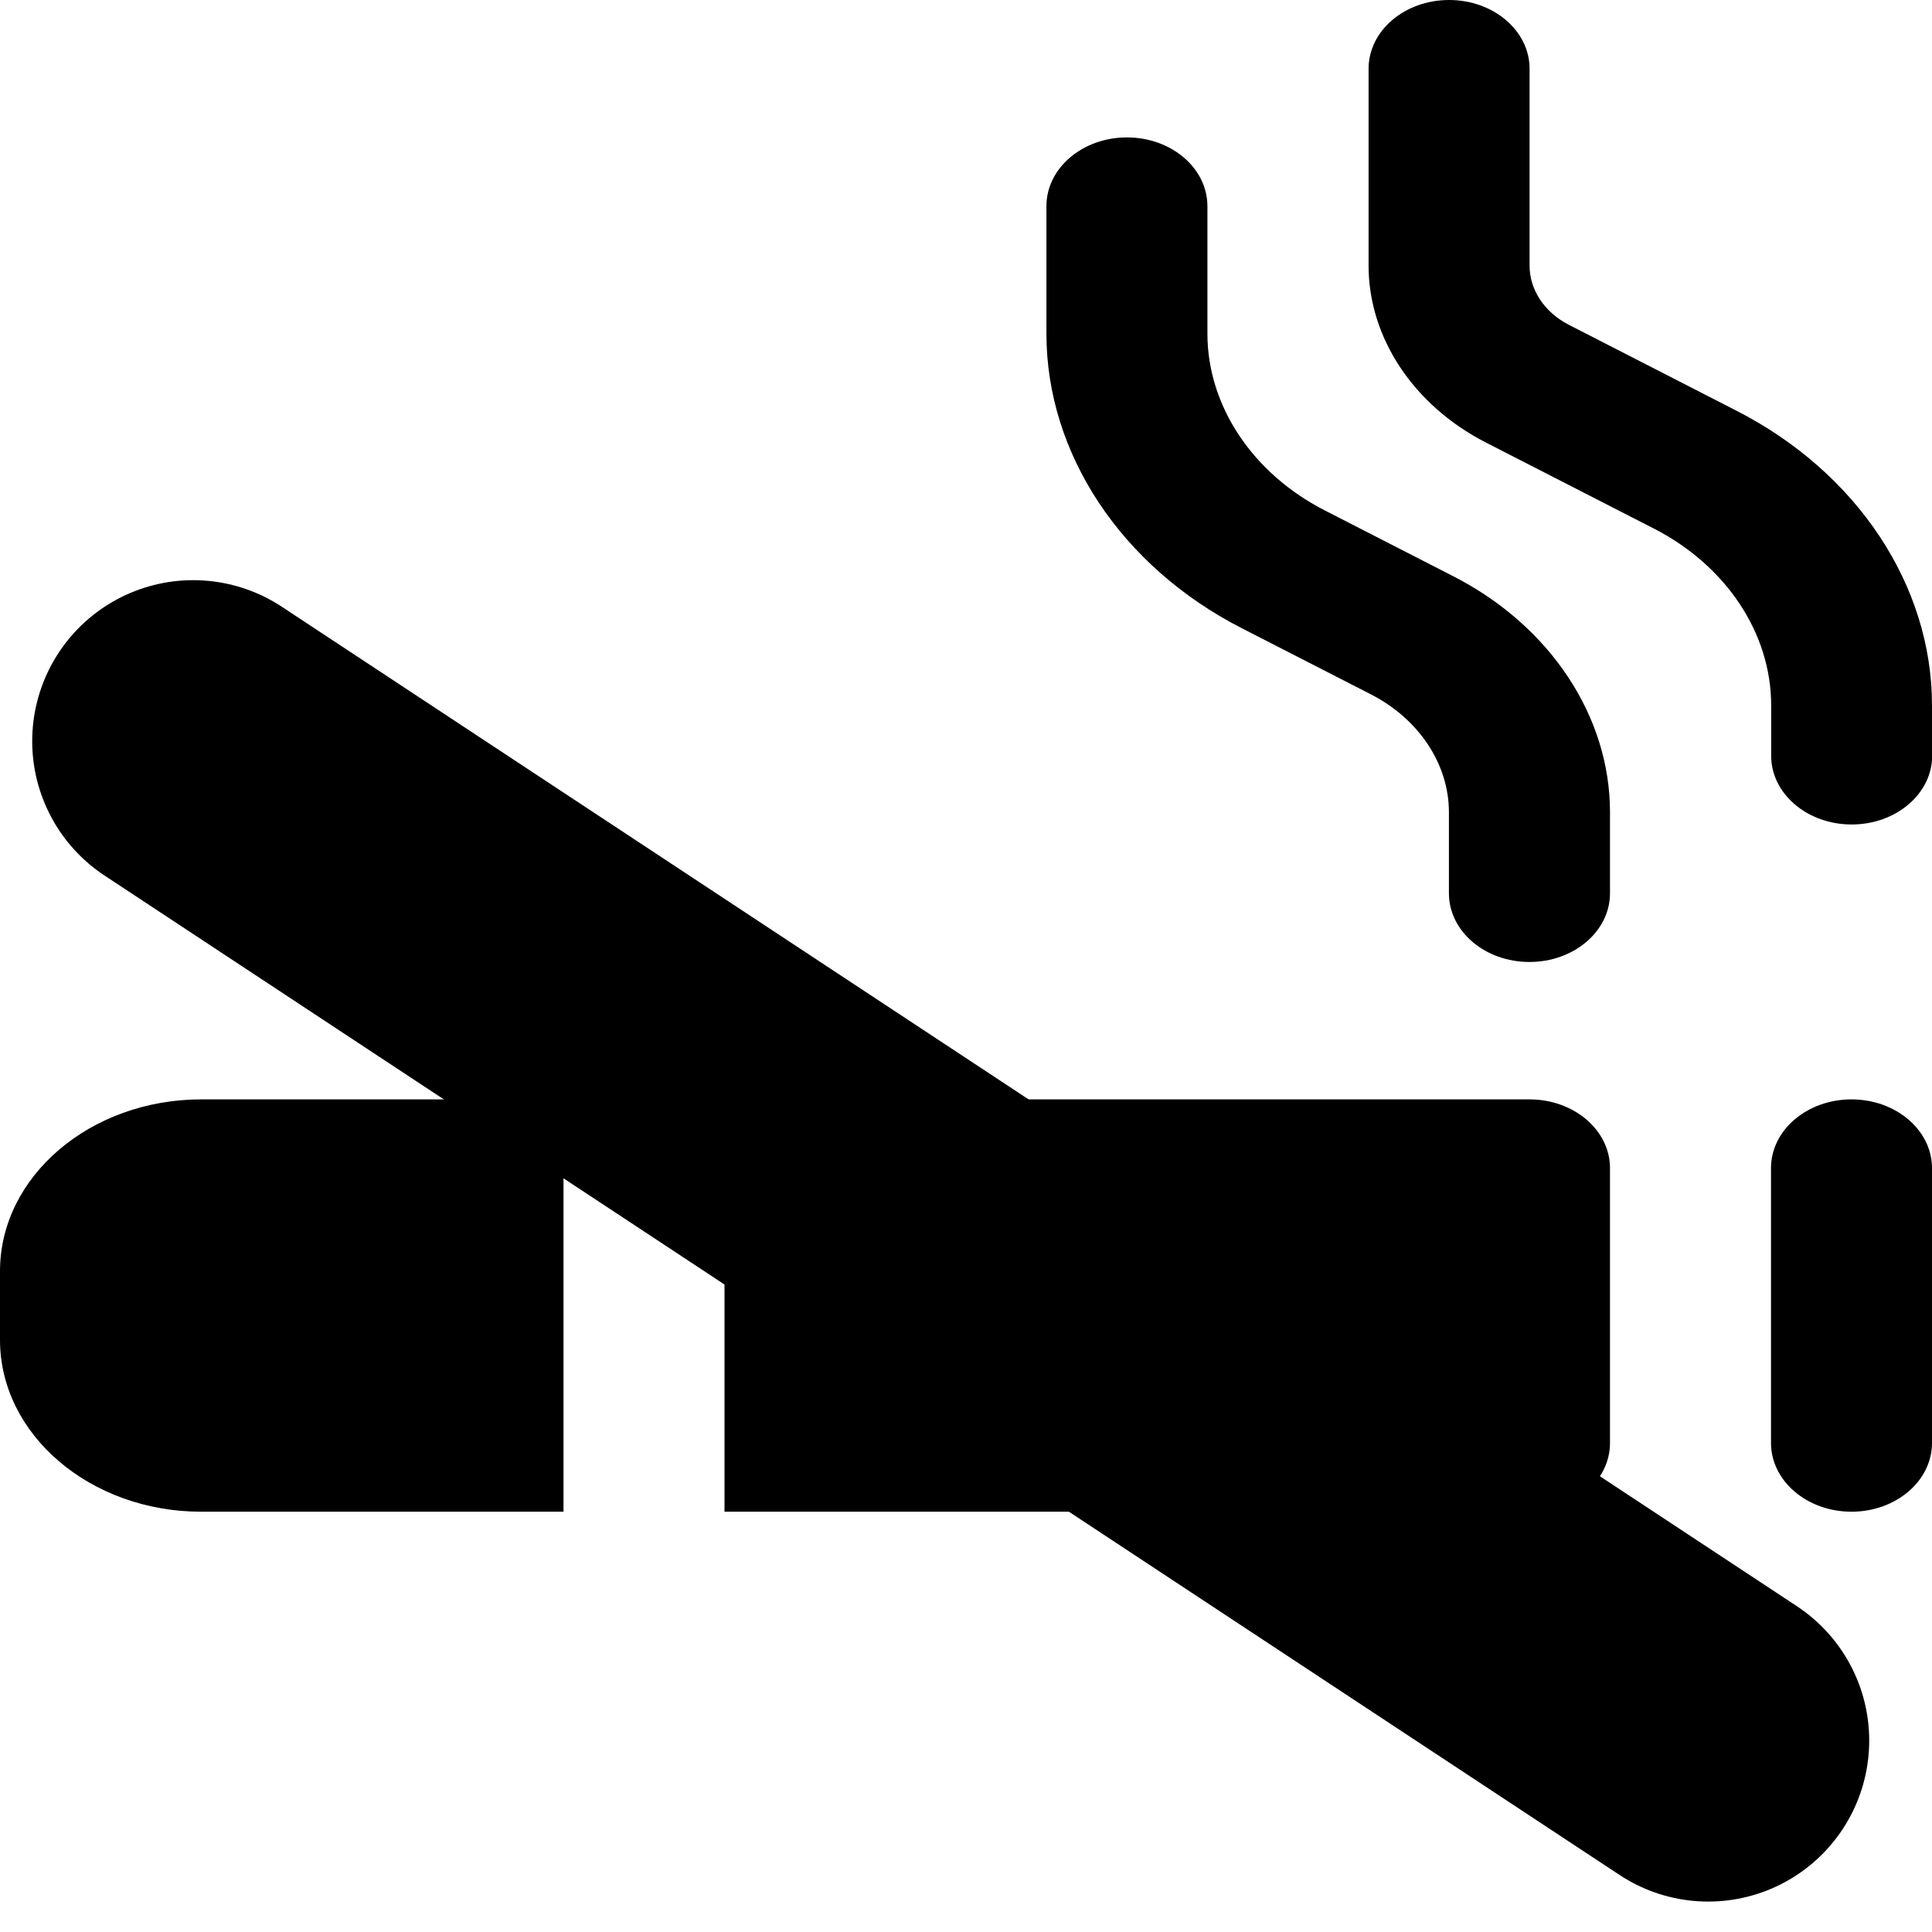
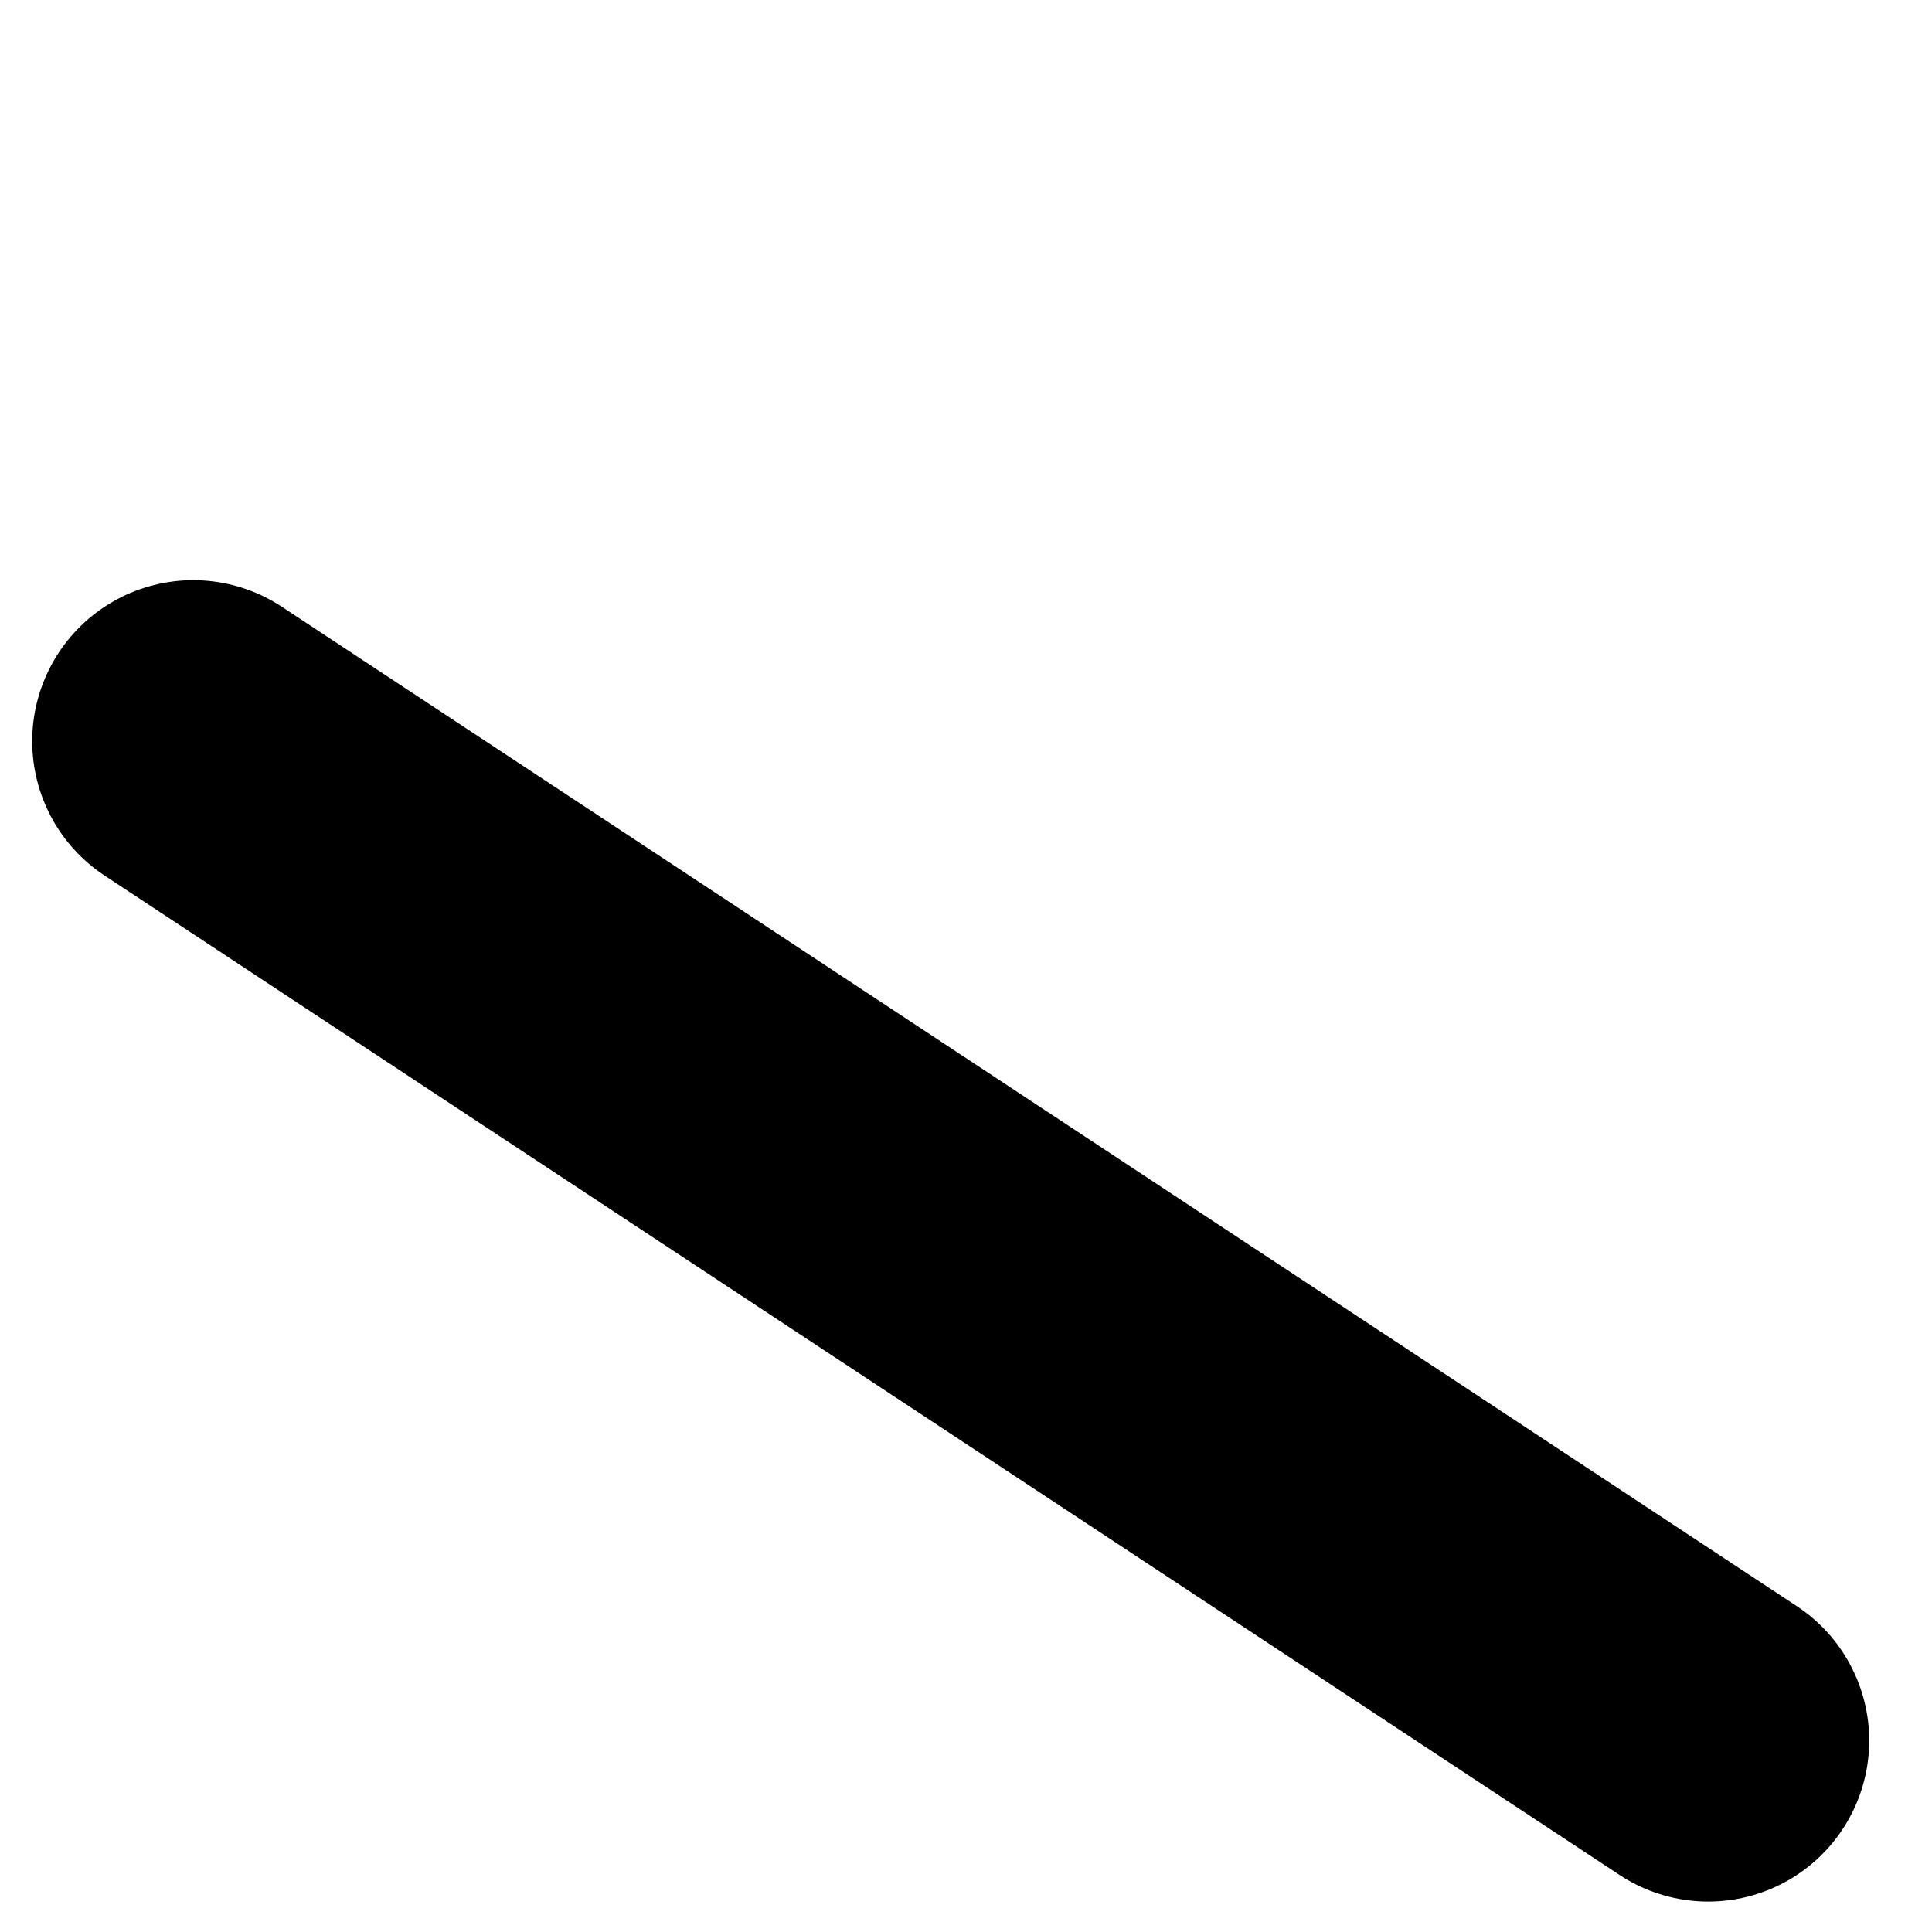
<svg xmlns="http://www.w3.org/2000/svg" width="24" height="24" viewBox="0 0 24 24" fill="none">
  <g clip-path="url(#clip0_171_28)">
-     <path d="M23 18.779C22.448 18.779 22 18.397 22 17.925V14.511C22 14.039 22.448 13.657 23 13.657C23.552 13.657 24 14.039 24 14.511V17.925C24 18.397 23.552 18.779 23 18.779ZM7 13.657H2.5C1.122 13.657 0 14.614 0 15.791V16.645C0 17.822 1.122 18.779 2.5 18.779H7V13.657ZM19 13.657H9V18.779H19C19.552 18.779 20 18.397 20 17.925V14.511C20 14.039 19.552 13.657 19 13.657ZM20 11.096V10.089C20 8.898 19.256 7.775 18.058 7.161L16.456 6.34C15.558 5.88 14.999 5.039 14.999 4.145V2.561C14.999 2.089 14.551 1.707 13.999 1.707C13.447 1.707 12.999 2.089 12.999 2.561V4.145C12.999 5.635 13.929 7.038 15.426 7.804L17.027 8.624C17.627 8.931 17.999 9.493 17.999 10.089V11.096C17.999 11.569 18.447 11.95 18.999 11.95C19.551 11.95 20 11.569 20 11.096ZM24 9.389V8.762C24 7.272 23.07 5.869 21.573 5.103L19.487 4.034C19.187 3.88 19.001 3.6 19.001 3.302V0.854C19.001 0.382 18.553 0 18.001 0C17.449 0 17.001 0.382 17.001 0.854V3.301C17.001 4.194 17.559 5.036 18.458 5.497L20.545 6.566C21.443 7.026 22.002 7.867 22.002 8.761V9.388C22.002 9.86 22.45 10.242 23.002 10.242C23.554 10.242 24.002 9.86 24.002 9.388L24 9.389Z" fill="black" />
-   </g>
+     </g>
  <path d="M2.4 9.207L21.22 21.622" stroke="black" stroke-width="4" stroke-linecap="round" />
  <defs>
    <clipPath id="clip0_171_28">
-       <rect width="24" height="20.486" fill="white" />
-     </clipPath>
+       </clipPath>
  </defs>
</svg>